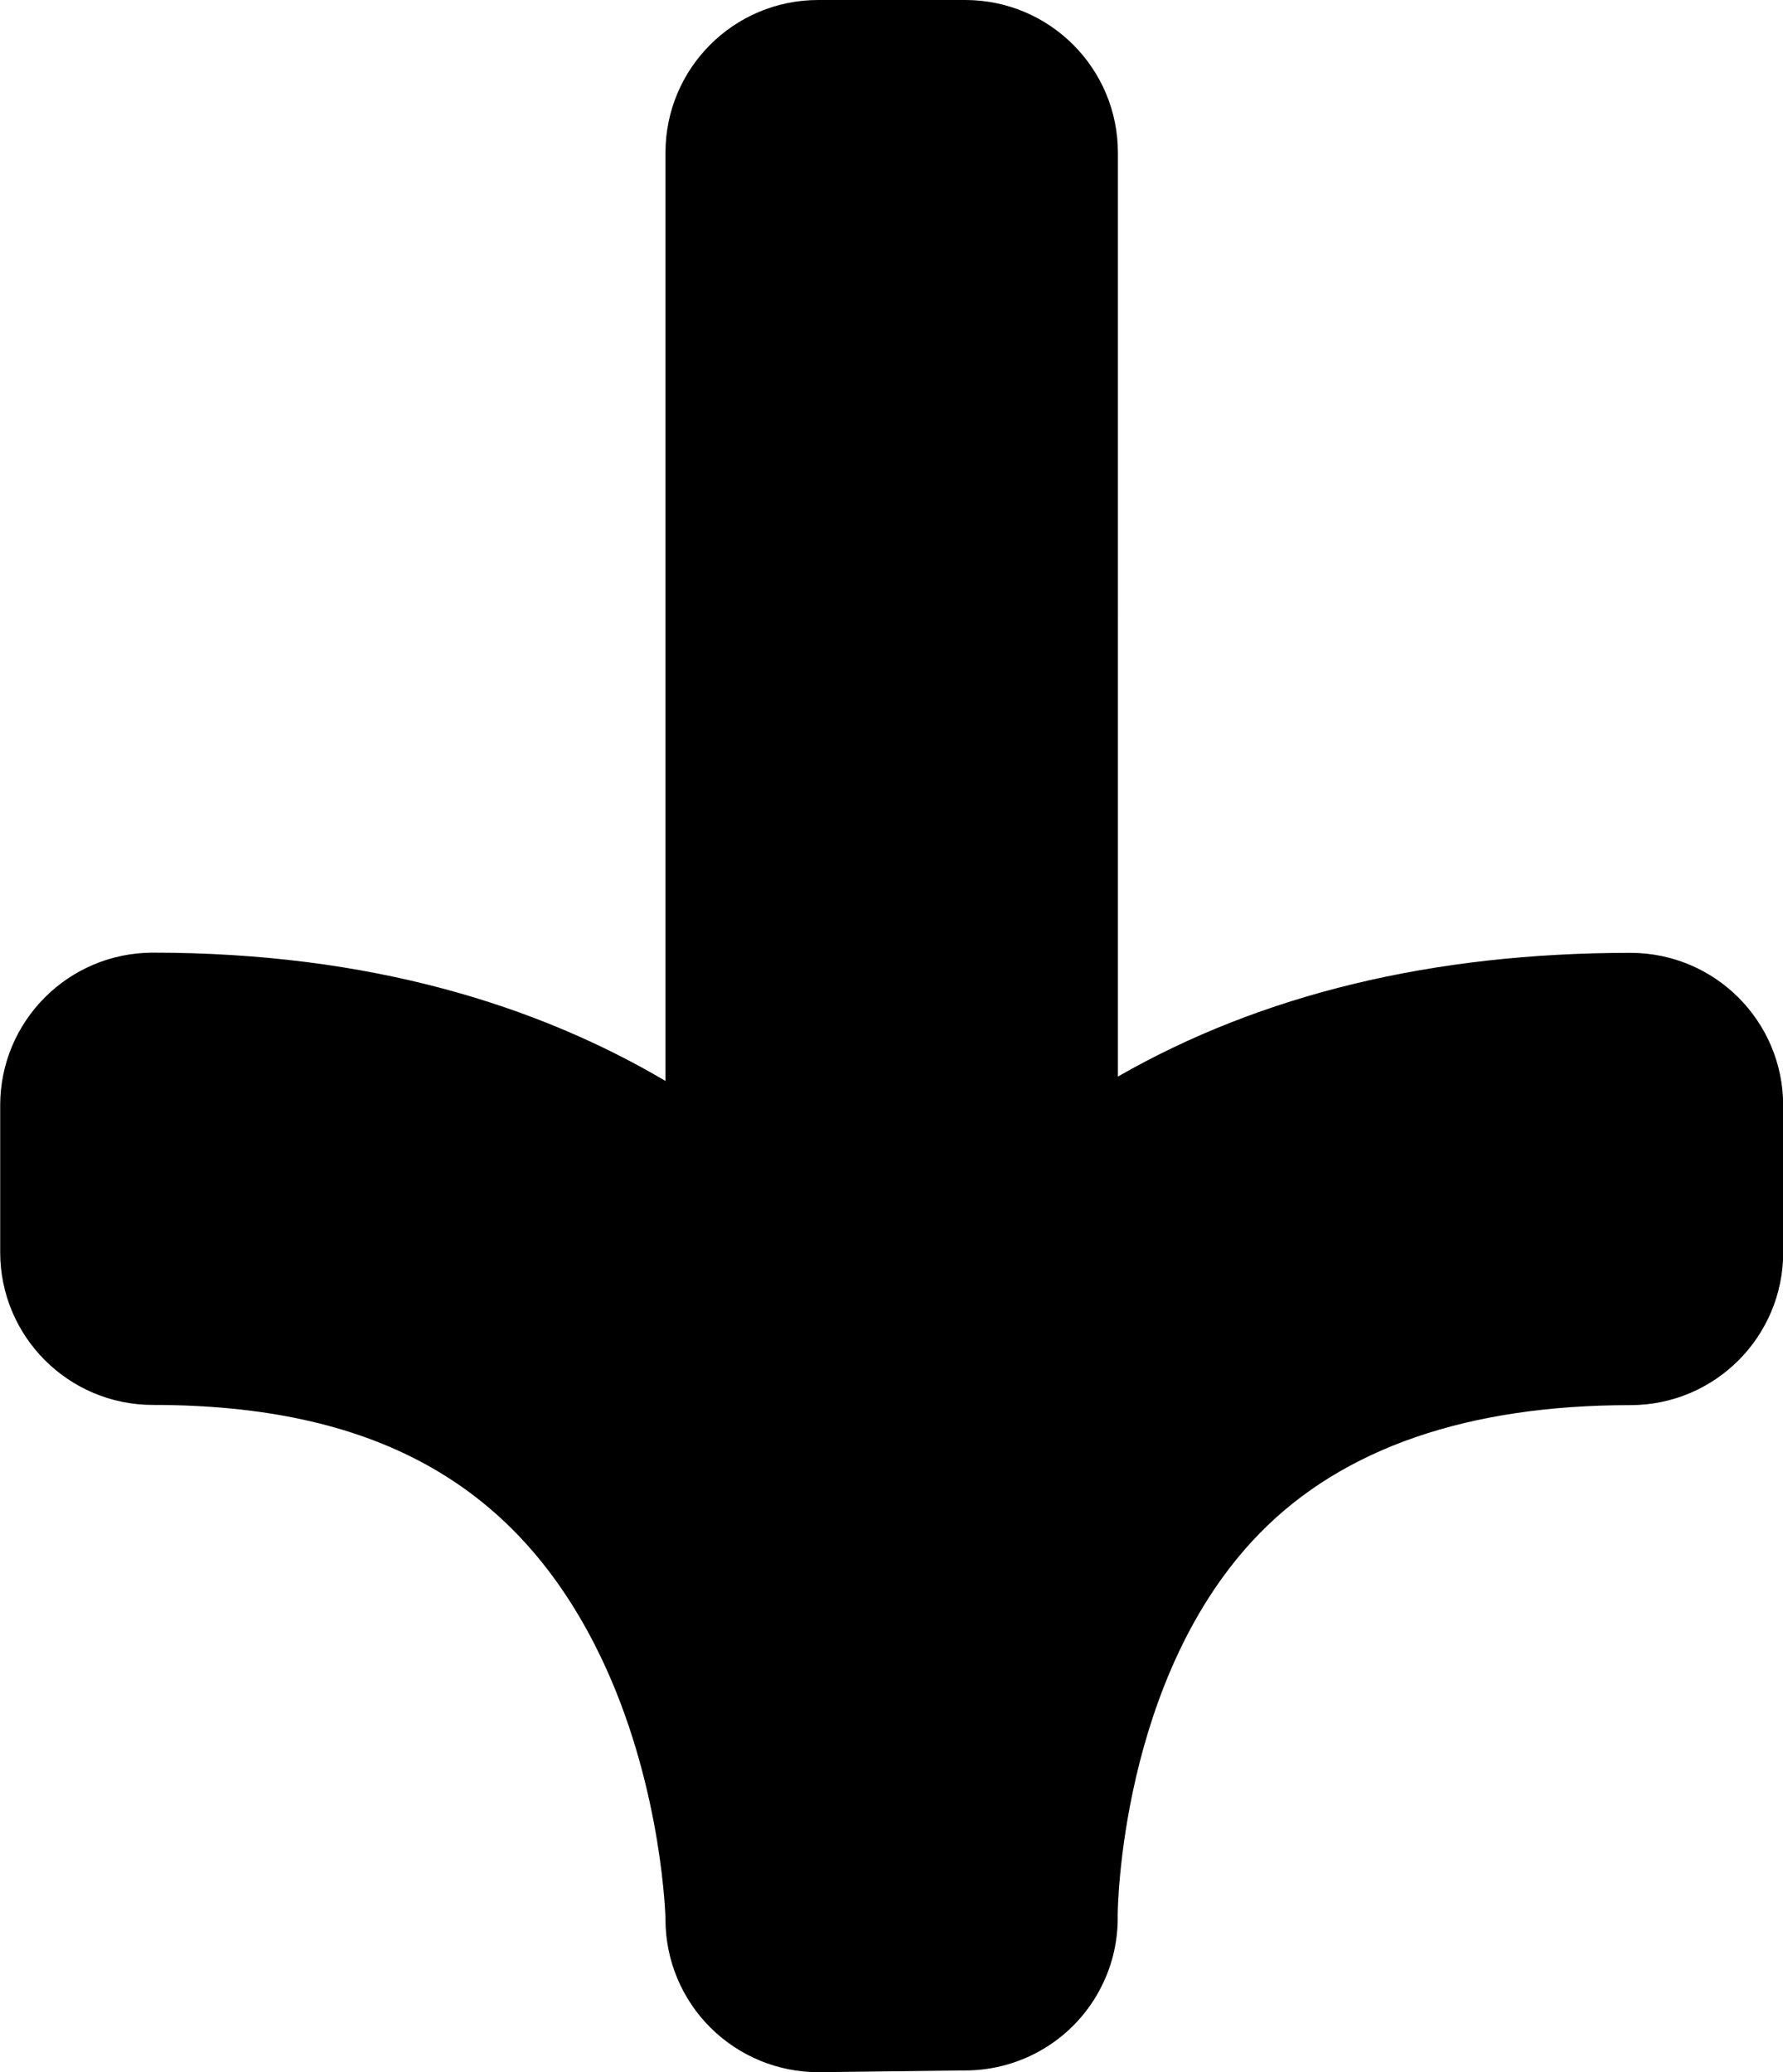
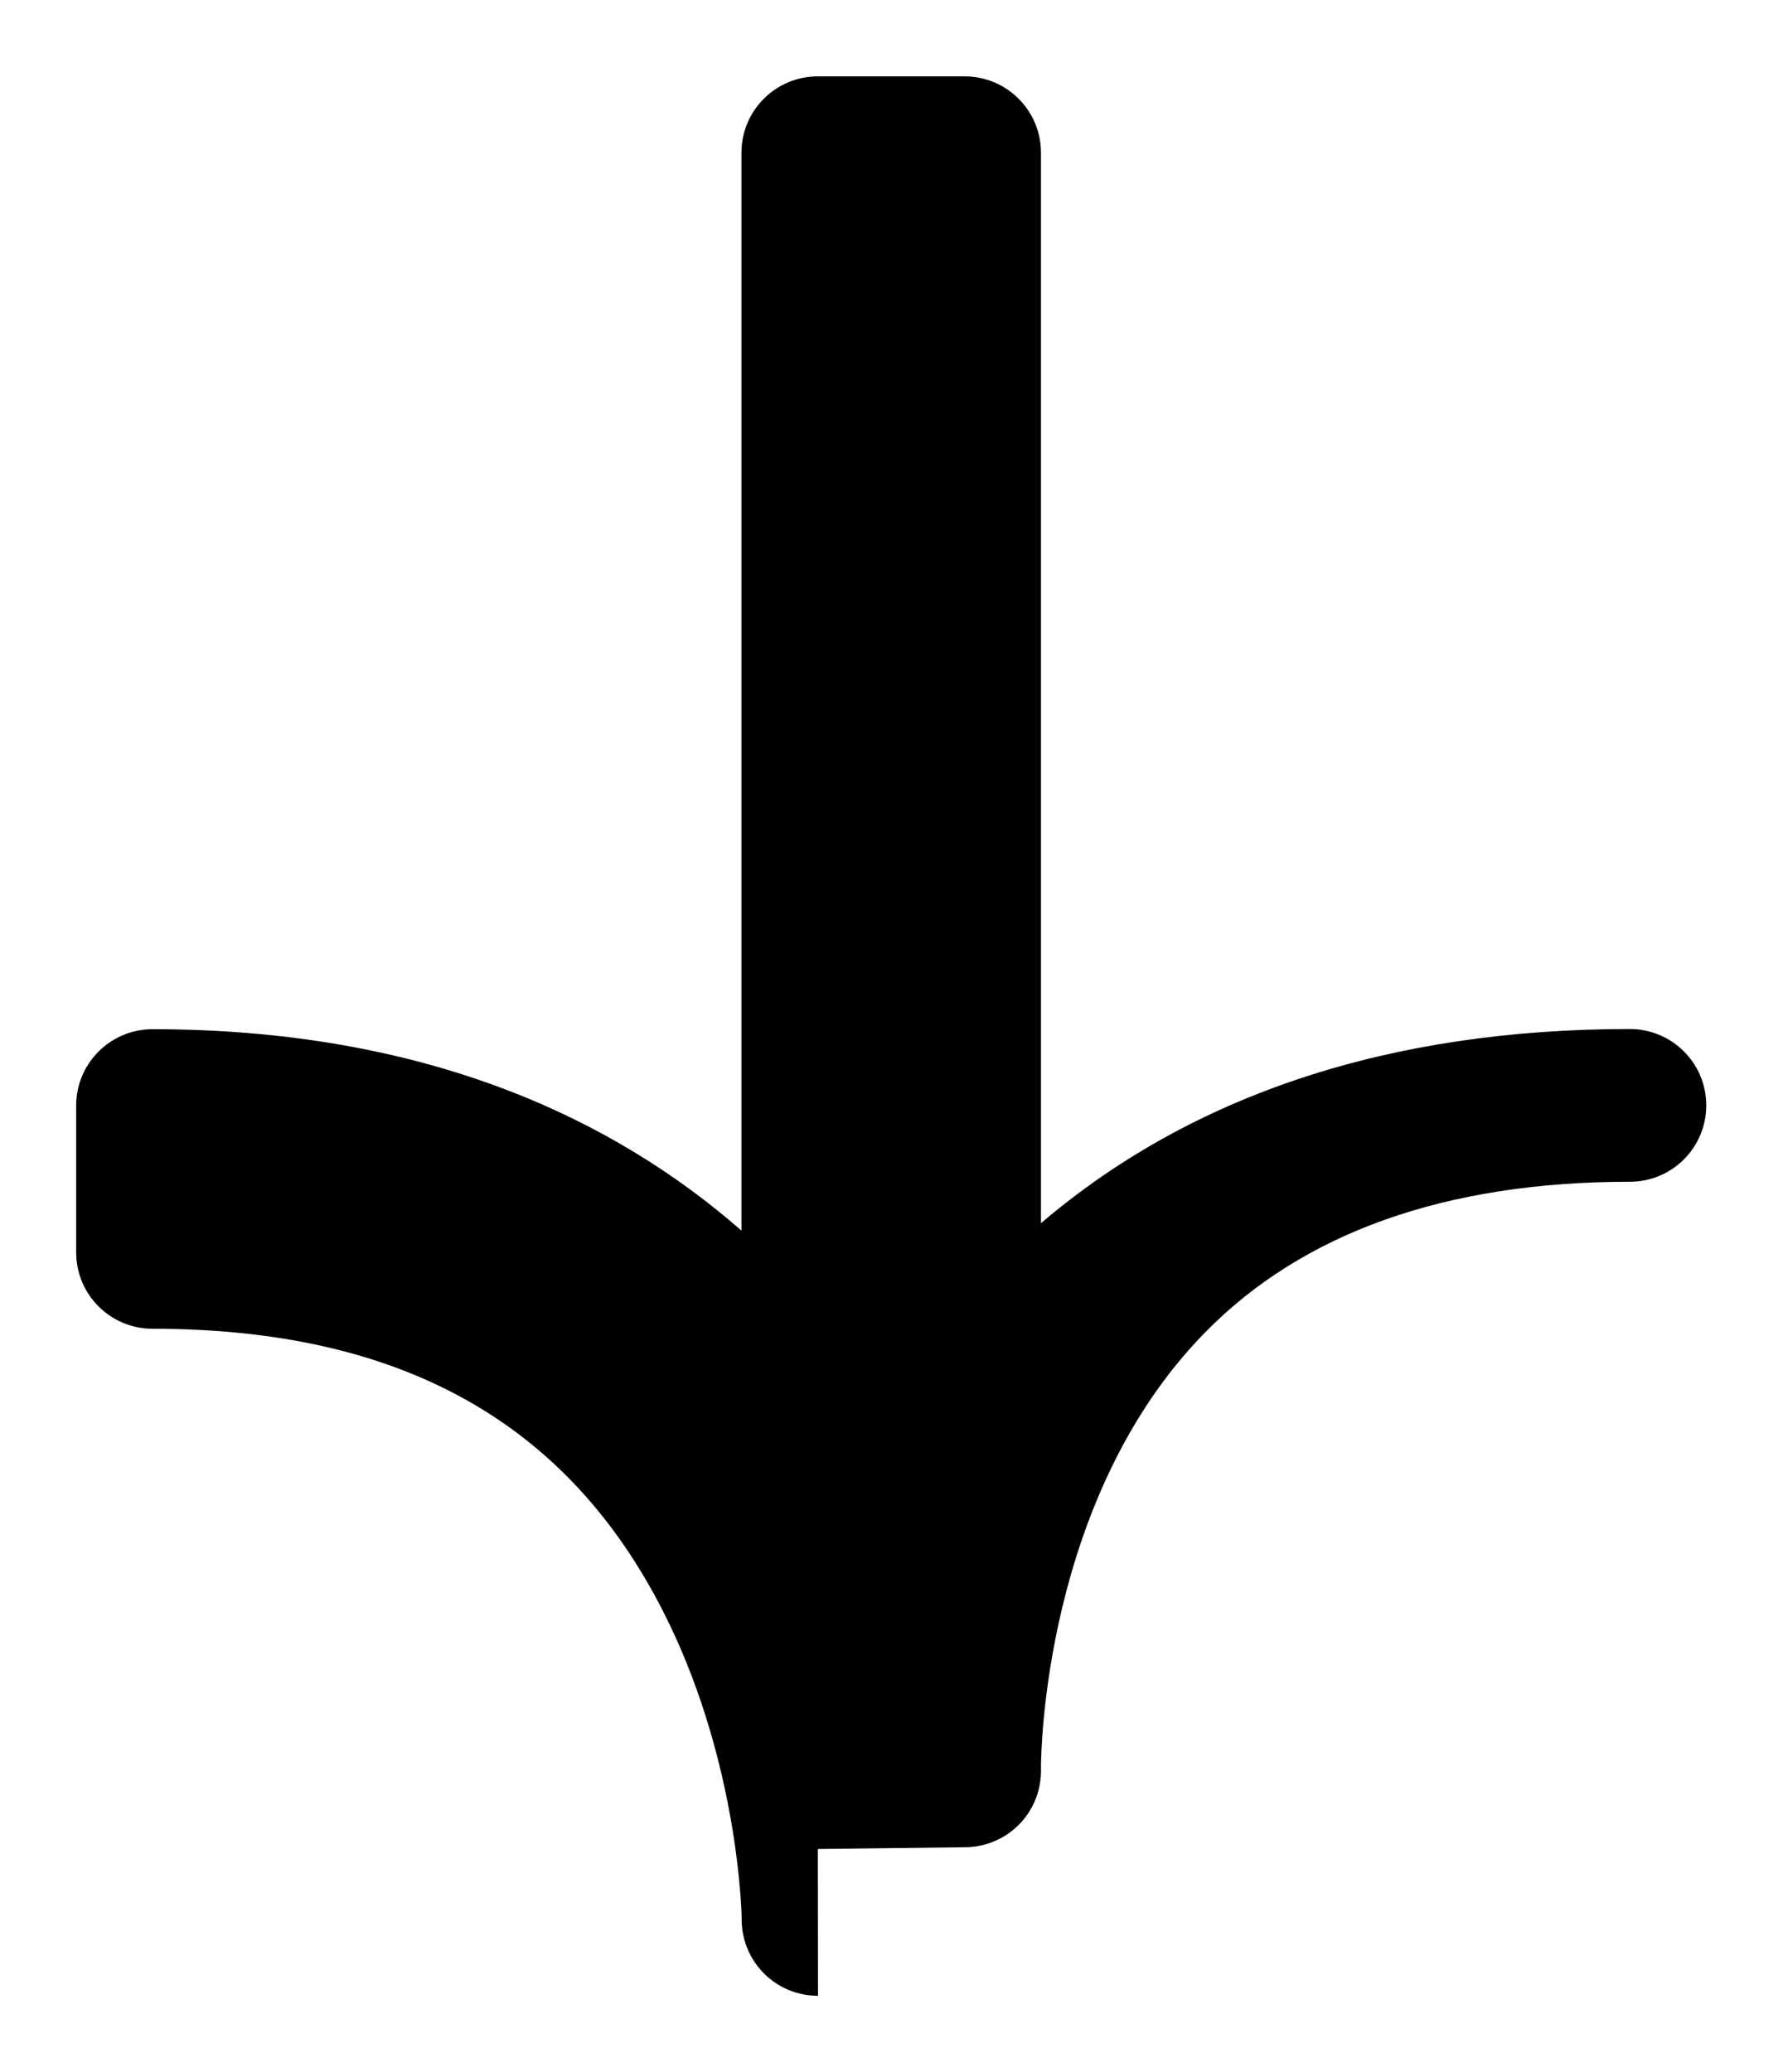
<svg xmlns="http://www.w3.org/2000/svg" id="Nervous-Pepe-Frog--Streamline-Memes" viewBox="0 0 93.4 108.54">
-   <path d="M42.85,104.54c-1.05,0-2.06-.41-2.81-1.15-.76-.75-1.19-1.78-1.19-2.85v-.14c-.03-1.06-.38-8.66-4.11-15.99-5.07-9.97-13.82-14.81-26.75-14.81-2.21,0-4-1.79-4-4v-7.69c0-2.21,1.79-4,4-4,14.43,0,24.25,4.77,30.85,10.55V8c0-2.21,1.79-4,4-4h7.69c2.21,0,4,1.79,4,4v56.07c7.92-6.75,18.28-10.17,30.85-10.17,2.21,0,4,1.79,4,4v7.69c0,2.21-1.79,4-4,4-9.64,0-17.13,2.66-22.26,7.9-8.5,8.66-8.59,22.22-8.59,22.79h0c.02,.61-.09,1.22-.34,1.79-.65,1.47-2.1,2.38-3.66,2.38-.05,0-.09,0-.14,0,0,0-7.53,.09-7.55,.09Z" />
-   <path d="M50.55,8V74.52c1.2-1.78,2.58-3.51,4.18-5.16,7.42-7.61,17.74-11.46,30.67-11.46v7.69c-10.75,0-19.2,3.06-25.12,9.1-9.55,9.74-9.74,24.36-9.74,25.59v.16l-7.69,.09v-.19c-.03-1.01-.35-9.49-4.54-17.75-5.74-11.28-15.94-17-30.31-17v-7.69c18.83,0,29.2,8.6,34.85,17.22V8h7.69m0,92.44h0s0,0,0,0h0M50.55,0h-7.69c-4.42,0-8,3.58-8,8V56.62c-6.7-3.95-15.46-6.72-26.85-6.72-4.42,0-8,3.58-8,8v7.69c0,4.42,3.58,8,8,8,11.43,0,18.8,4.01,23.18,12.63,3.29,6.48,3.64,13.38,3.67,14.25v.07c0,2.14,.86,4.19,2.38,5.69,1.5,1.48,3.52,2.31,5.62,2.31,.03,0,.07,0,.1,0l7.4-.09c.07,0,.13,0,.2,0,2.98,0,5.79-1.67,7.16-4.44,.58-1.16,.85-2.43,.83-3.68v-.04c0-.12,.09-12.48,7.45-19.99,4.36-4.45,10.89-6.7,19.41-6.7,4.42,0,8-3.58,8-8v-7.69c0-4.42-3.58-8-8-8-10.35,0-19.33,2.17-26.85,6.48V8c0-4.42-3.58-8-8-8h0Z" />
+   <path d="M42.85,104.54c-1.05,0-2.06-.41-2.81-1.15-.76-.75-1.19-1.78-1.19-2.85v-.14c-.03-1.06-.38-8.66-4.11-15.99-5.07-9.97-13.82-14.81-26.75-14.81-2.21,0-4-1.79-4-4v-7.69c0-2.21,1.79-4,4-4,14.43,0,24.25,4.77,30.85,10.55V8c0-2.21,1.79-4,4-4h7.69c2.21,0,4,1.79,4,4v56.07c7.92-6.75,18.28-10.17,30.85-10.17,2.21,0,4,1.79,4,4c0,2.21-1.79,4-4,4-9.64,0-17.13,2.66-22.26,7.9-8.5,8.66-8.59,22.22-8.59,22.79h0c.02,.61-.09,1.22-.34,1.79-.65,1.47-2.1,2.38-3.66,2.38-.05,0-.09,0-.14,0,0,0-7.53,.09-7.55,.09Z" />
</svg>